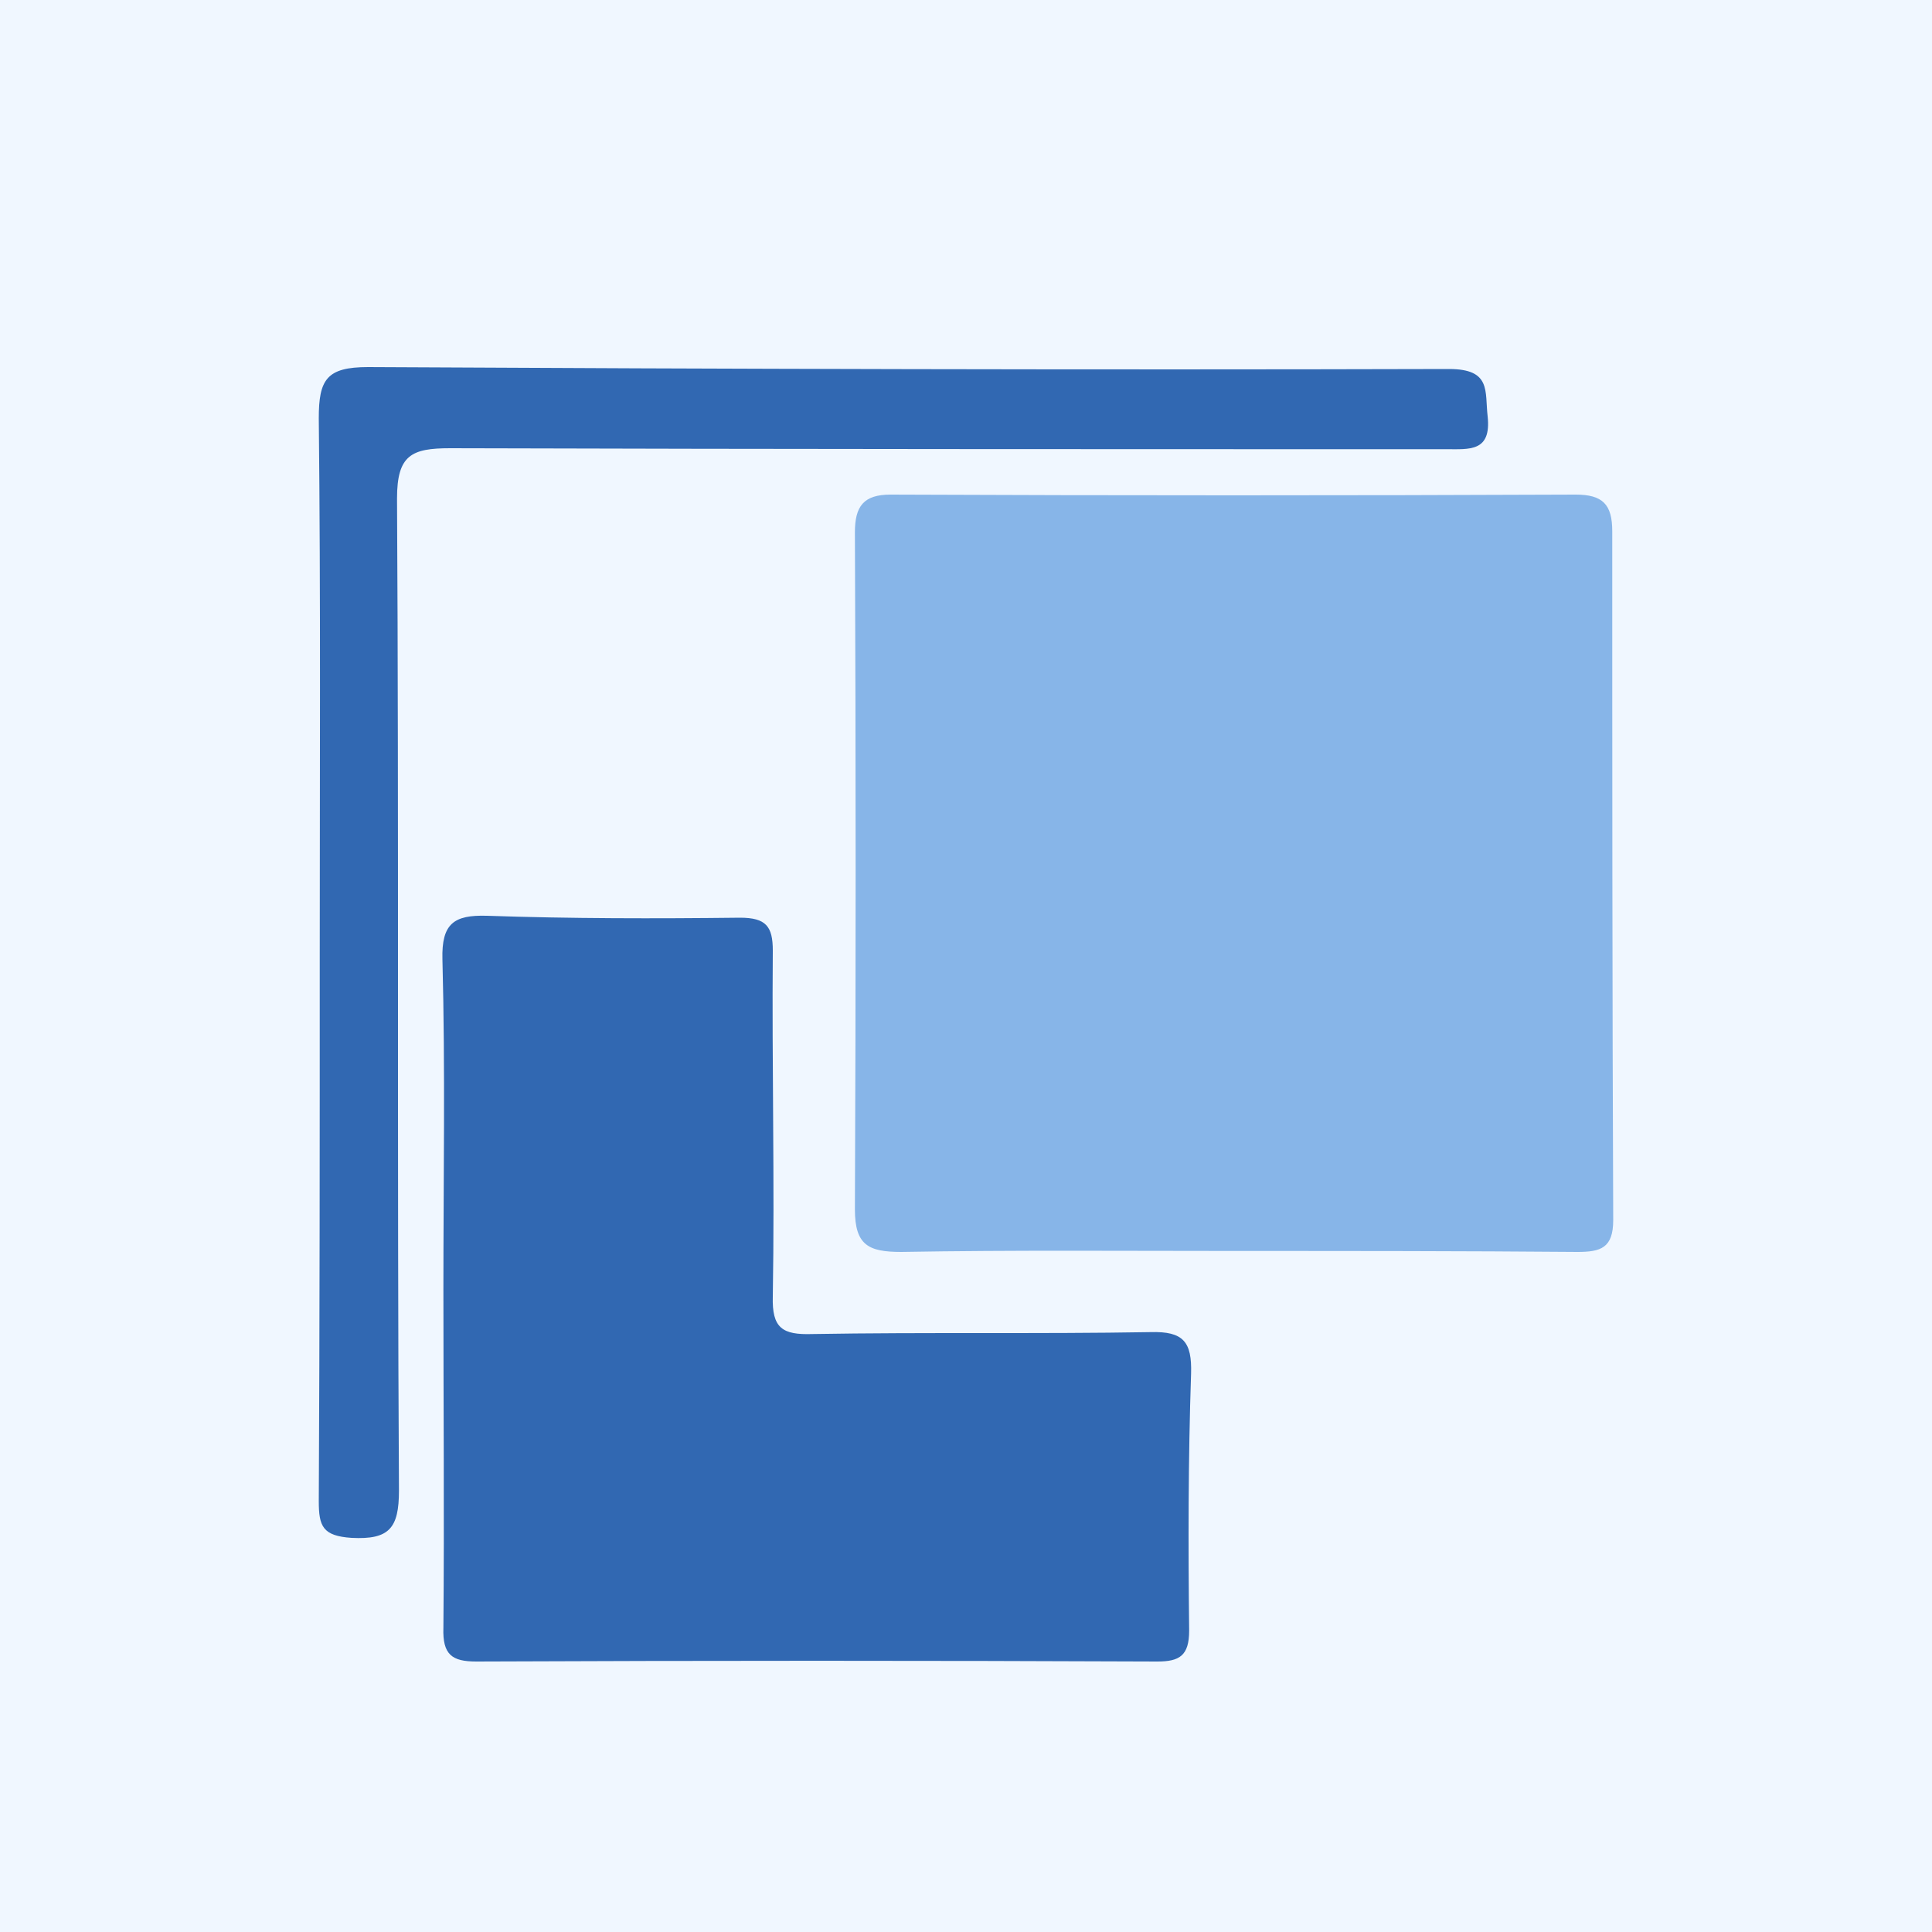
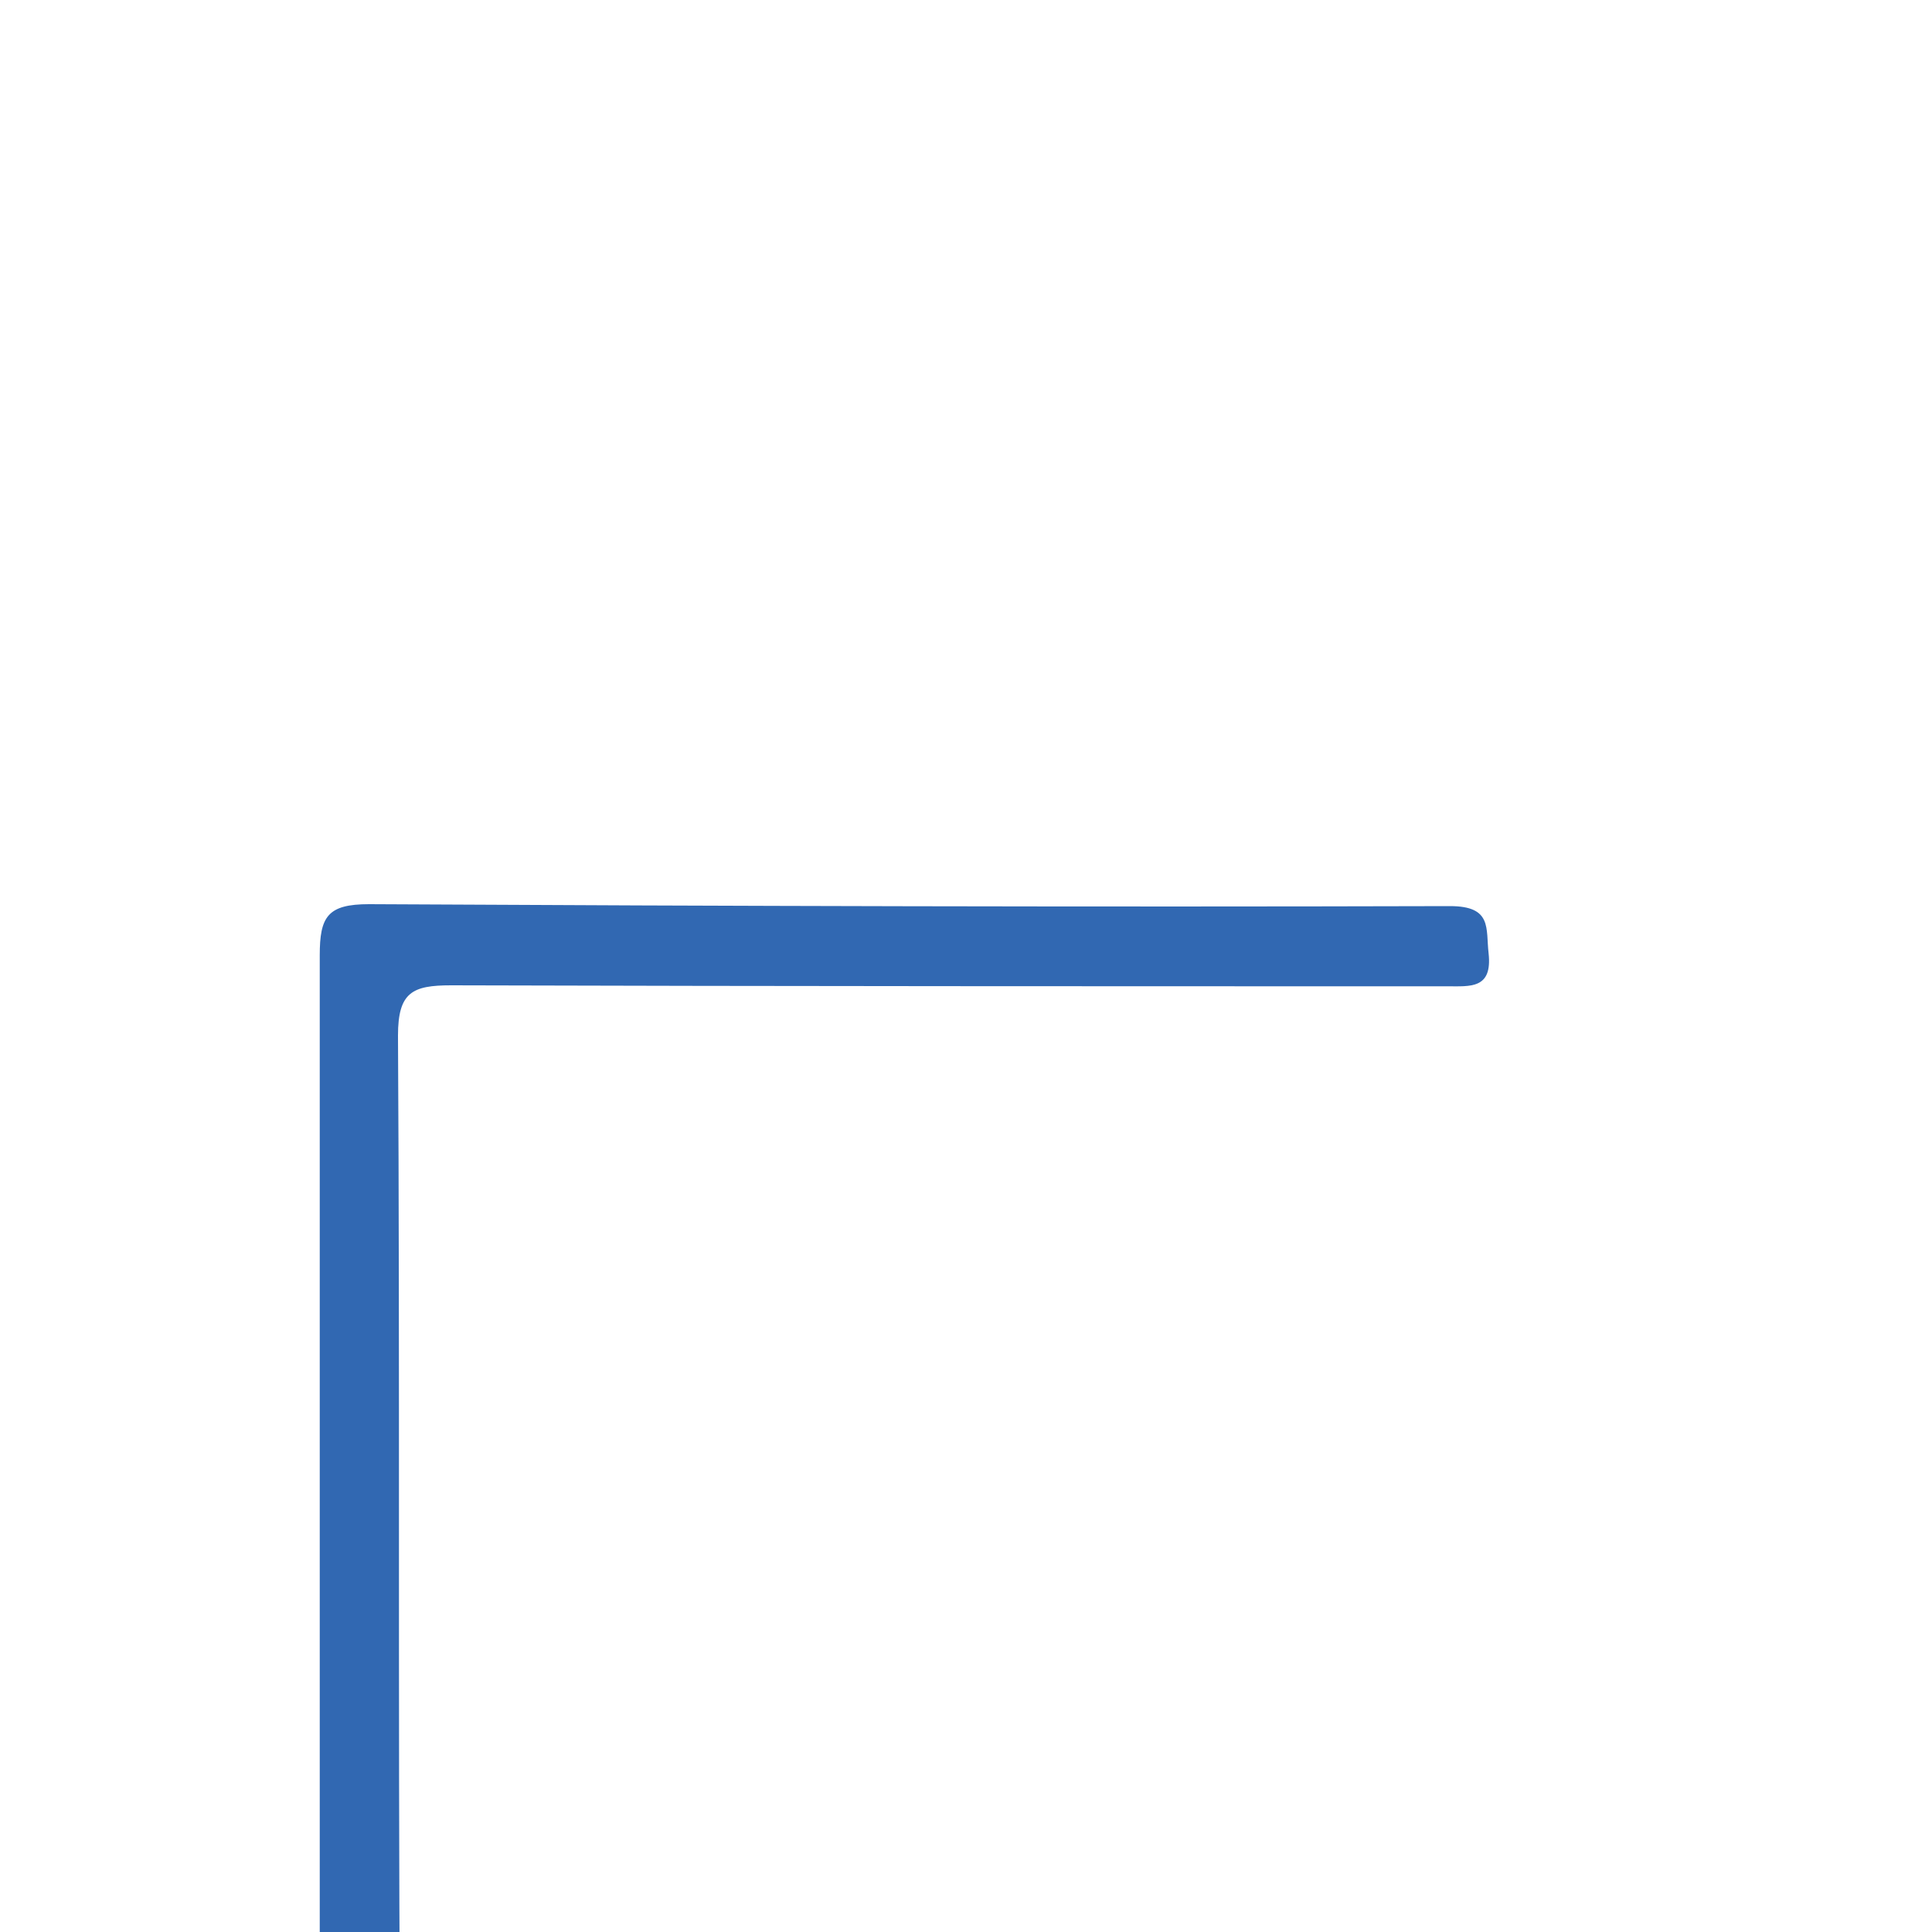
<svg xmlns="http://www.w3.org/2000/svg" version="1.1" id="Layer_1" x="0px" y="0px" viewBox="0 0 200 200" style="enable-background:new 0 0 200 200;" xml:space="preserve">
  <style type="text/css">
	.st0{fill:#F0F7FF;}
	.st1{fill:#87B5E8;}
	.st2{fill:#3168B2;}
</style>
-   <rect class="st0" width="200" height="200" />
-   <path class="st1" d="M127.9,129.5c-11.5,0-23.1-0.1-34.6,0.1c-3.4,0-4.8-0.7-4.8-4.4c0.1-23.4,0.1-46.7,0-70.1  c0-2.7,0.9-3.9,3.7-3.9c23.6,0.1,47.3,0.1,70.9,0c2.8,0,3.8,1,3.8,3.8c0,23.8,0,47.5,0.1,71.3c0,2.9-1.3,3.3-3.7,3.3  C151.5,129.5,139.7,129.5,127.9,129.5C127.9,129.5,127.9,129.5,127.9,129.5z" />
-   <path class="st2" d="M45.9,133.5c0-11.4,0.2-22.8-0.1-34.2c-0.1-3.7,1.2-4.6,4.6-4.5c8.7,0.3,17.4,0.3,26.2,0.2  c2.7,0,3.4,0.9,3.4,3.4c-0.1,11.9,0.2,23.9,0,35.8c-0.1,3.3,1,4,4.1,3.9c11.7-0.2,23.4,0,35-0.2c3.4-0.1,4.3,1,4.2,4.3  c-0.3,8.9-0.3,17.7-0.2,26.6c0,2.6-1,3.2-3.3,3.2c-23.5-0.1-47-0.1-70.5,0c-2.5,0-3.5-0.7-3.4-3.5C46,156.9,45.9,145.2,45.9,133.5z" />
-   <path class="st2" d="M33.1,98.9c0-18.5,0.1-37.1-0.1-55.6c0-4,0.8-5.3,5.1-5.3c37.3,0.2,74.6,0.3,111.9,0.2c4.4,0,3.7,2.3,4,4.9  c0.4,3.7-1.9,3.4-4.3,3.4c-34.4,0-68.7,0-103.1-0.1c-4,0-5.5,0.7-5.5,5.2c0.2,34.2,0,68.5,0.2,102.7c0,3.9-1,5.1-4.9,4.9  c-3-0.2-3.4-1.2-3.4-3.8C33.1,136.5,33.1,117.7,33.1,98.9z" />
+   <path class="st2" d="M33.1,98.9c0-4,0.8-5.3,5.1-5.3c37.3,0.2,74.6,0.3,111.9,0.2c4.4,0,3.7,2.3,4,4.9  c0.4,3.7-1.9,3.4-4.3,3.4c-34.4,0-68.7,0-103.1-0.1c-4,0-5.5,0.7-5.5,5.2c0.2,34.2,0,68.5,0.2,102.7c0,3.9-1,5.1-4.9,4.9  c-3-0.2-3.4-1.2-3.4-3.8C33.1,136.5,33.1,117.7,33.1,98.9z" />
</svg>